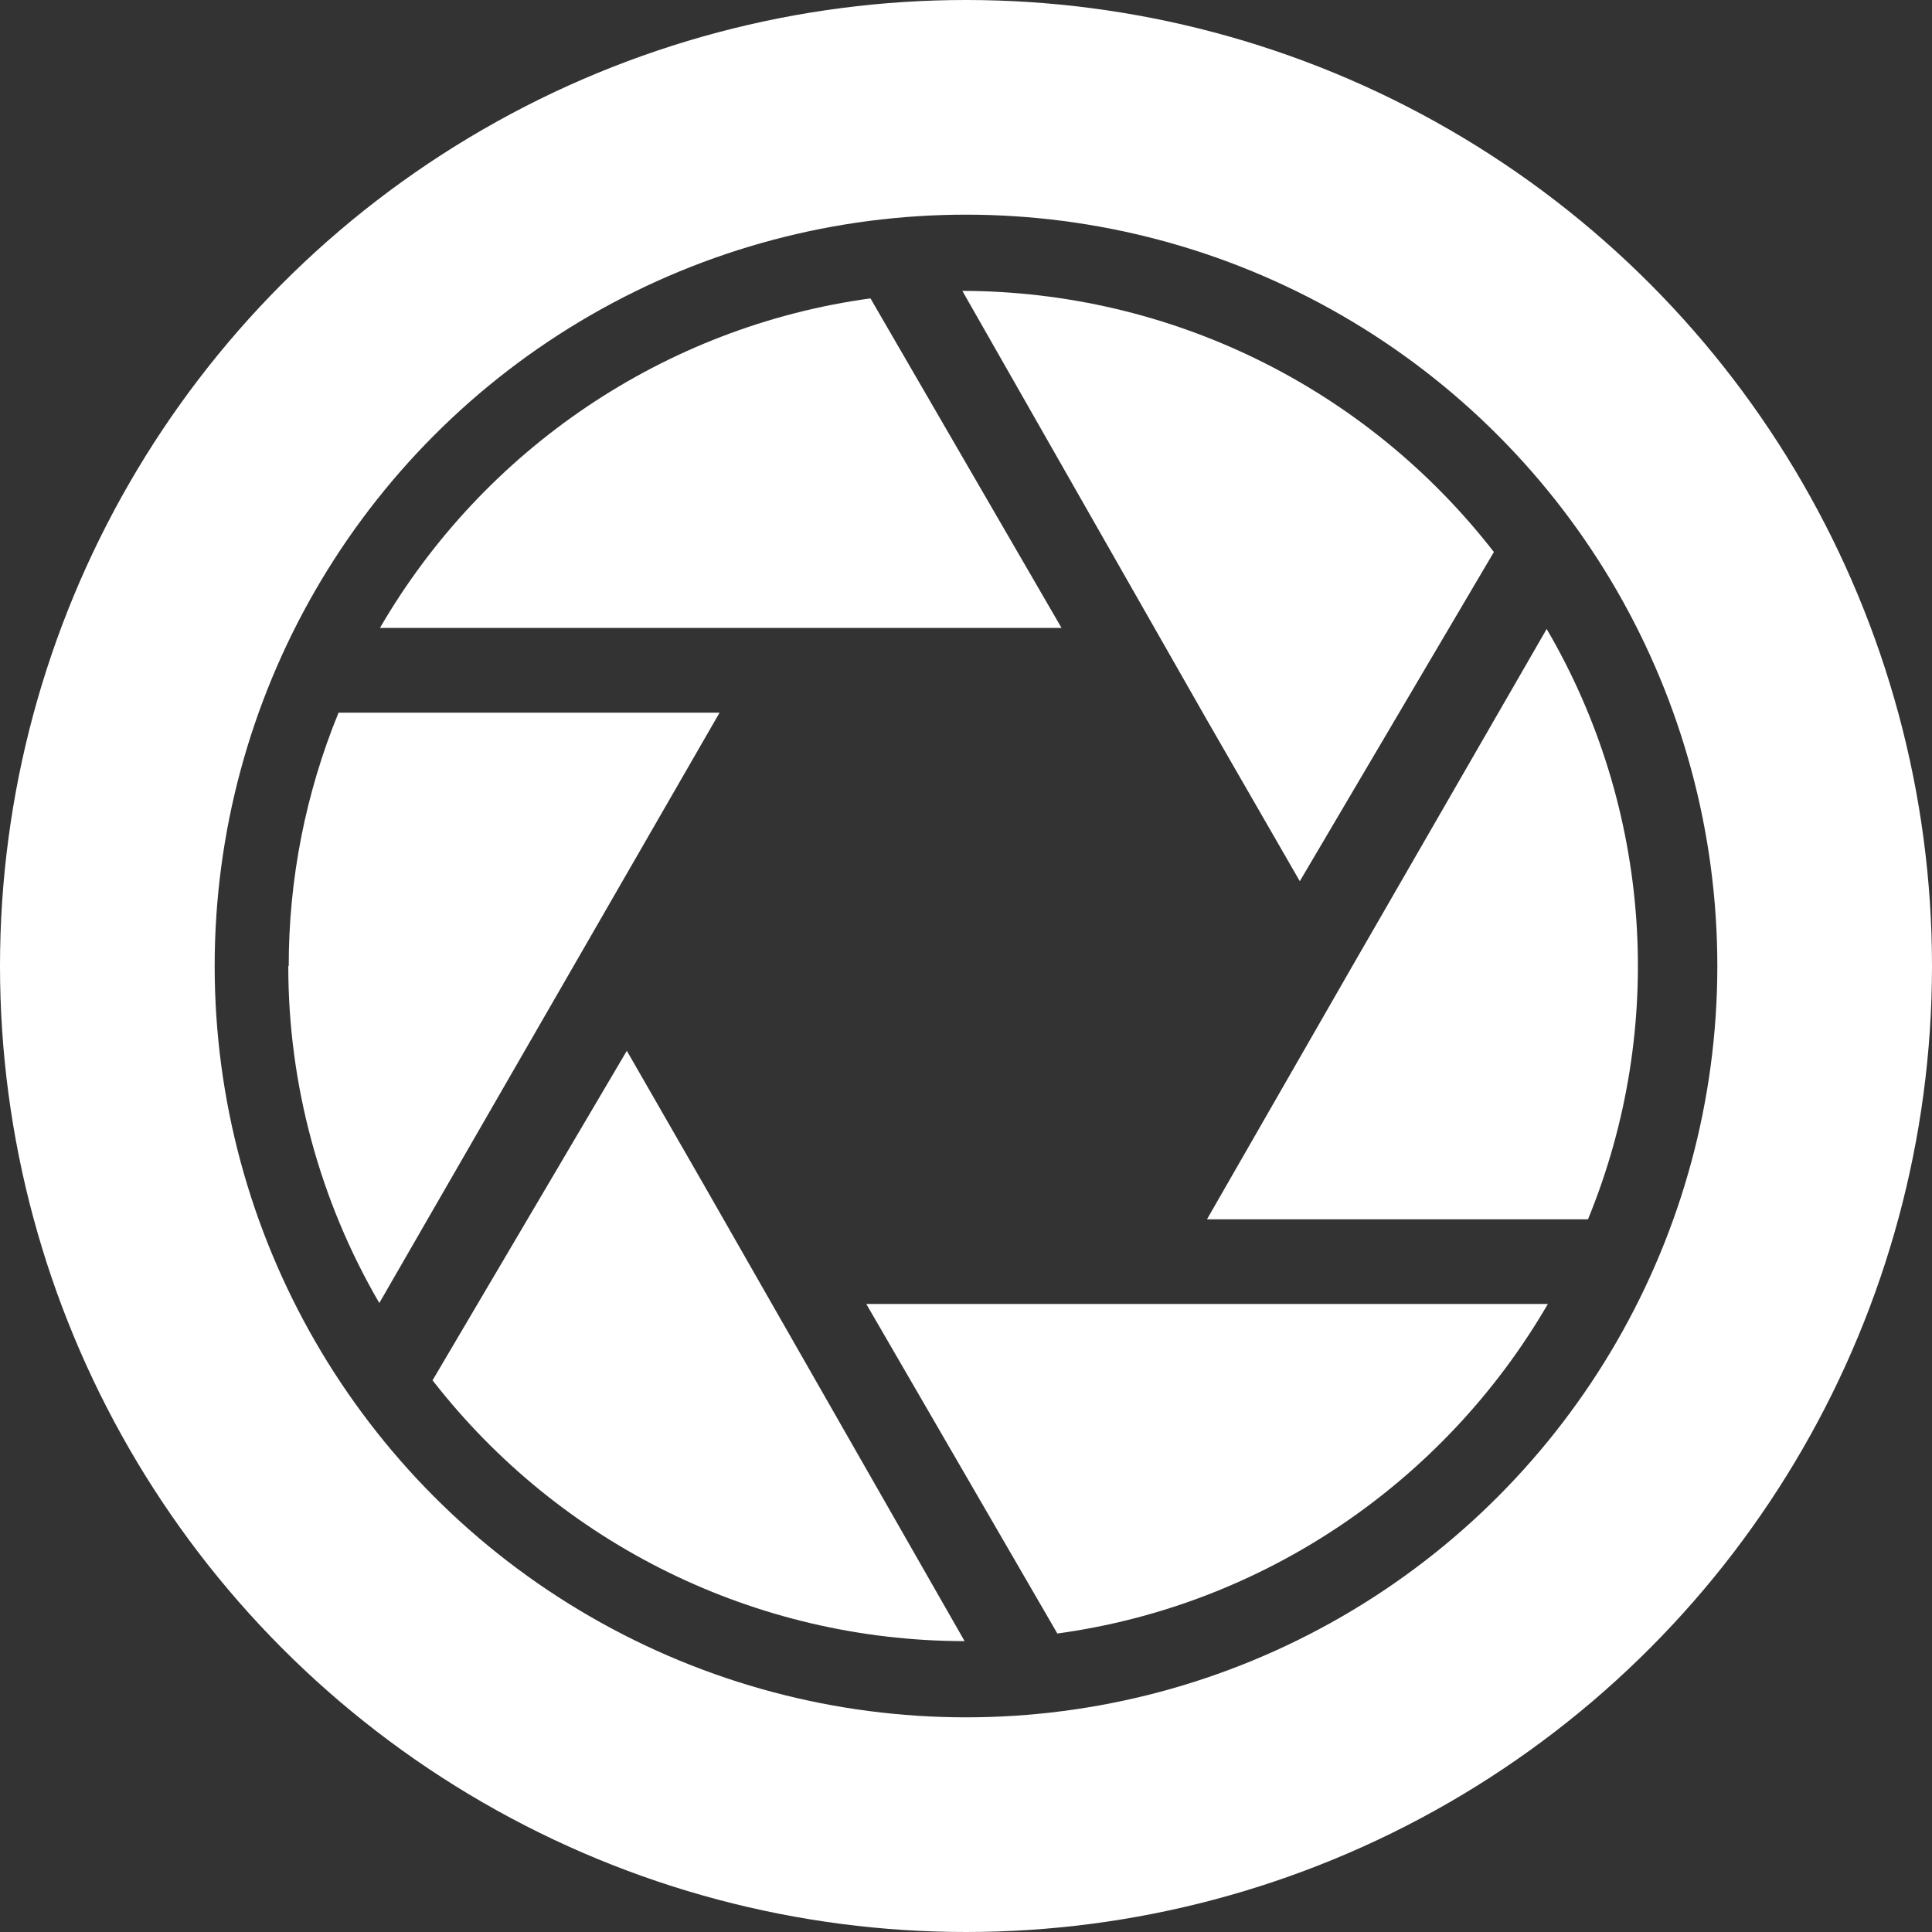
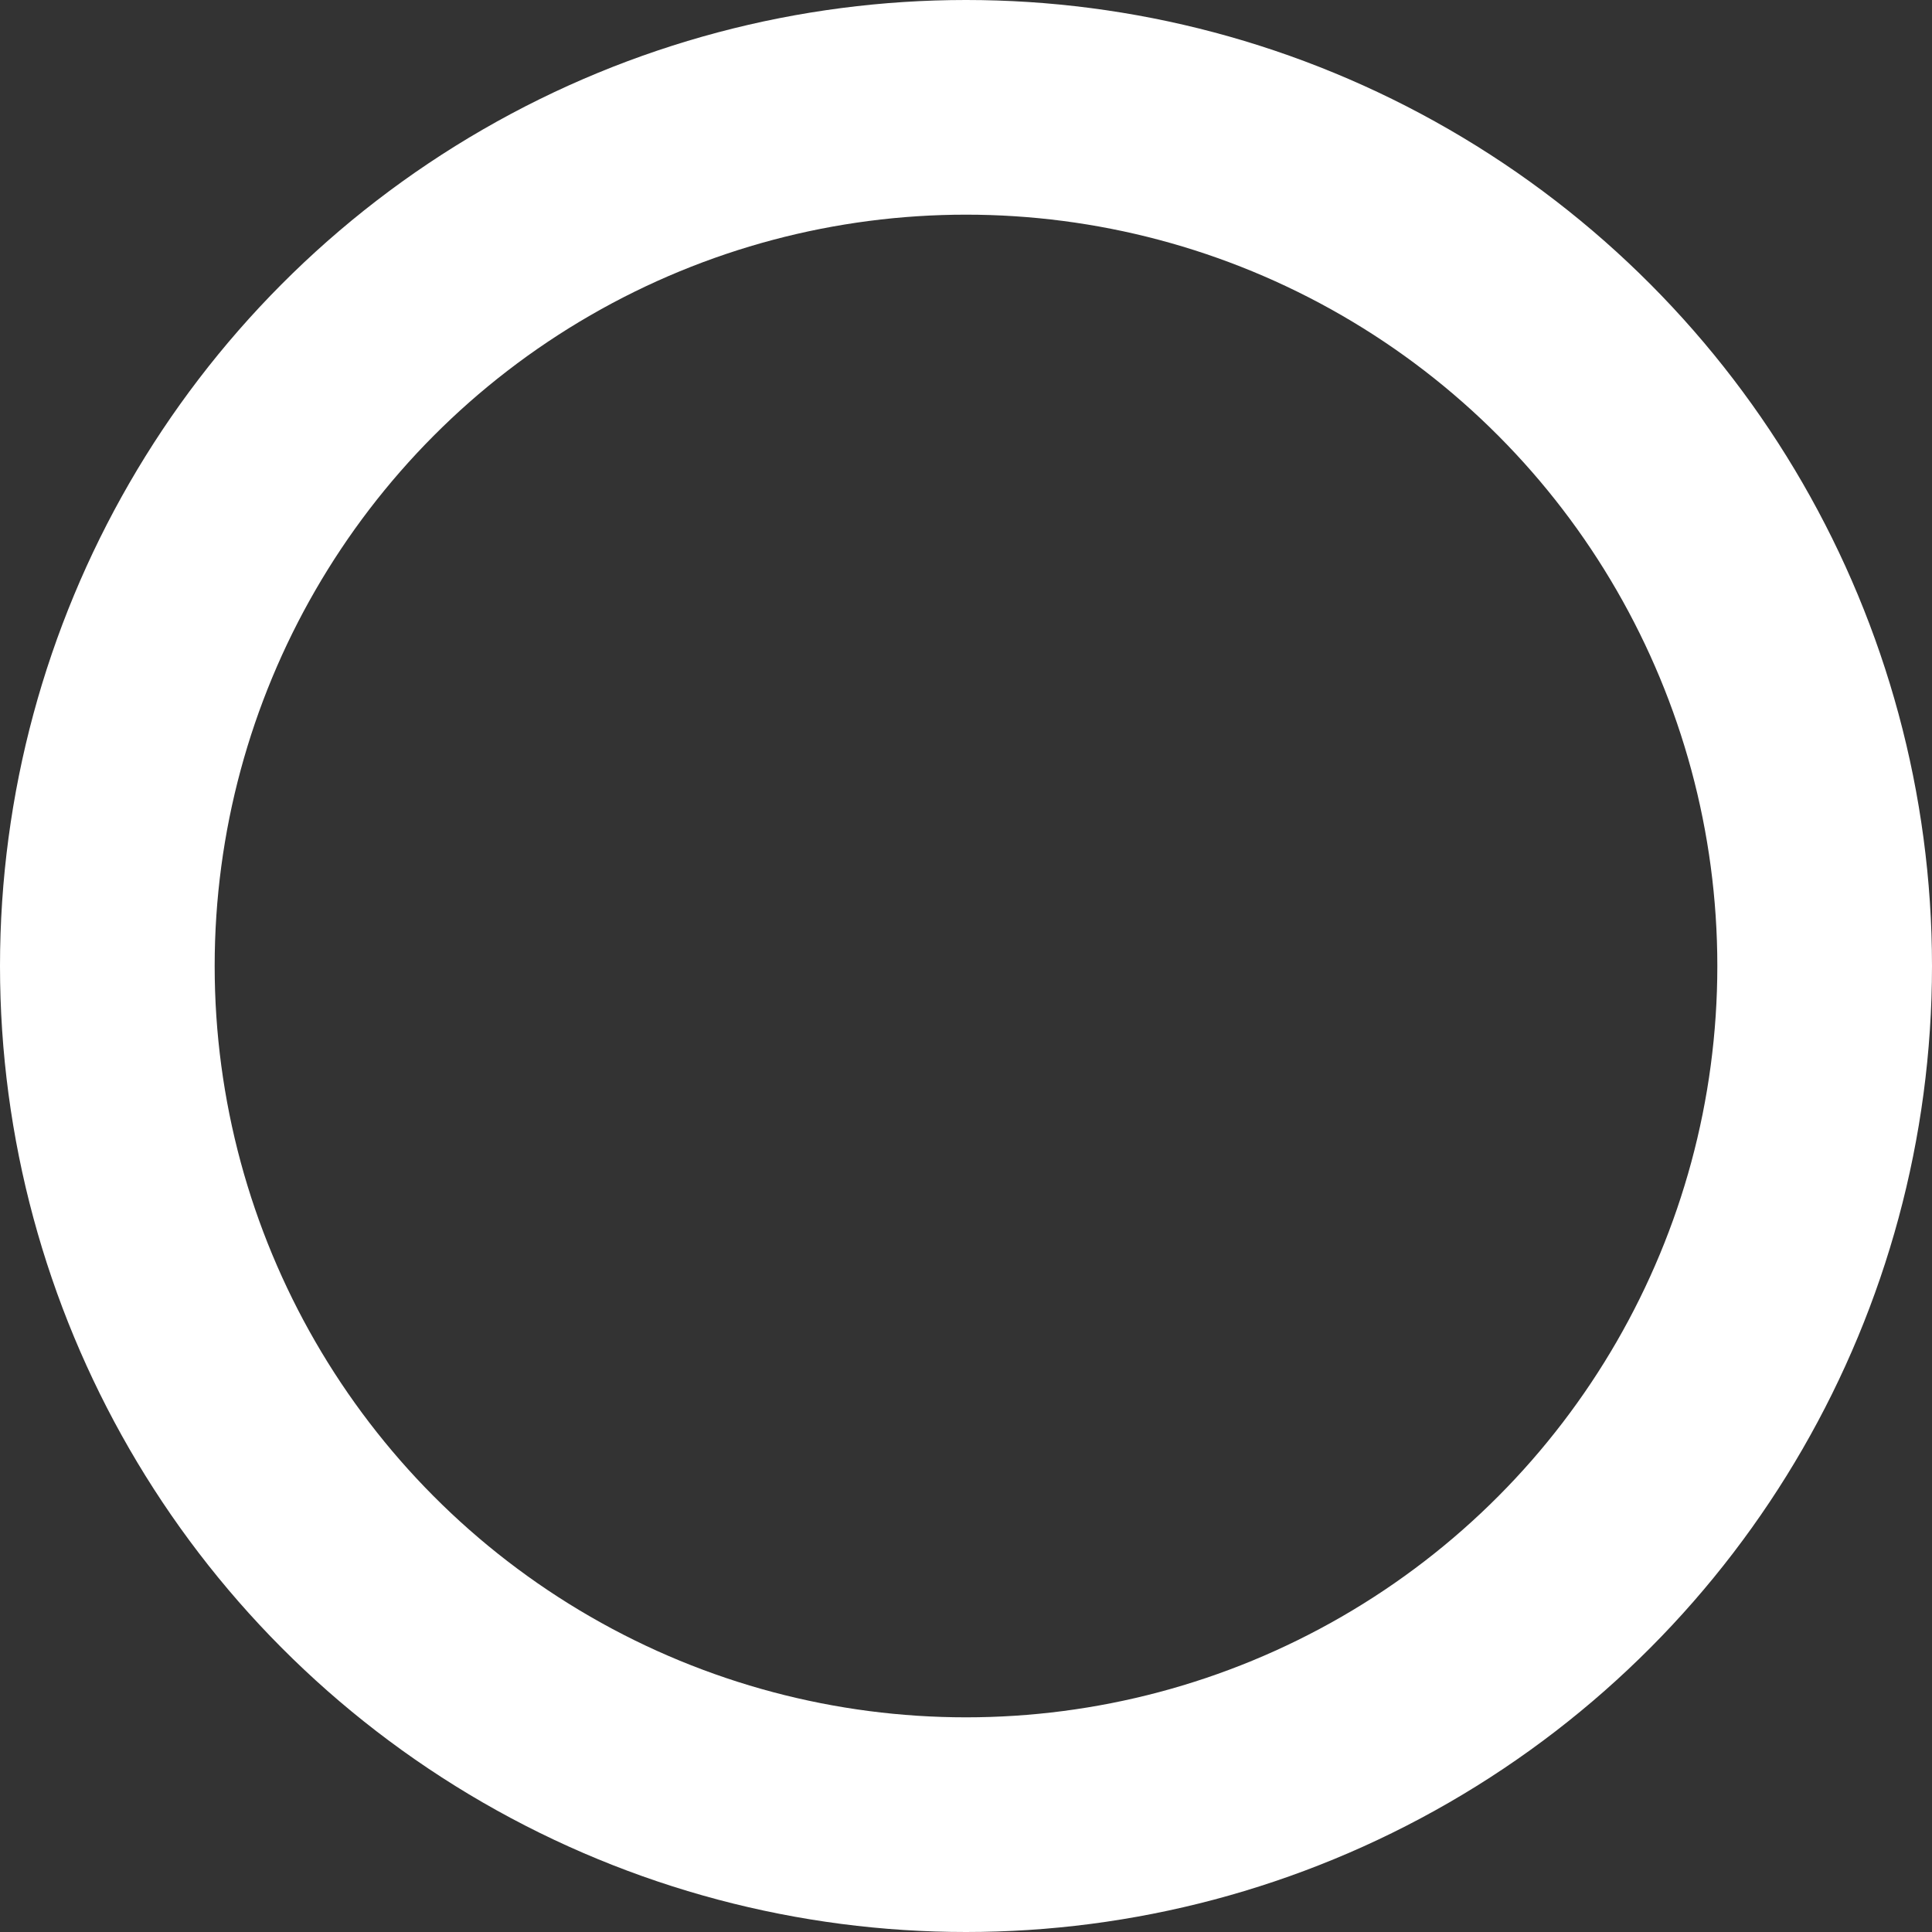
<svg xmlns="http://www.w3.org/2000/svg" width="18" height="18" version="1.1" viewBox="0 0 18 18">
  <rect x="0" y="0" width="18" height="18" fill="#333333" stroke="none" />
  <circle cx="9" cy="9" r="8" fill="none" stroke="#fff" stroke-dashoffset="6.81" stroke-linecap="round" stroke-linejoin="round" stroke-width="2" style="paint-order:markers stroke fill" />
-   <path d="m12.6 9 1.81-3.14c0.978 1.67 1.12 3.71 0.385 5.5h-3.55zm1.32-3.86-1.81 3.07-0.864-1.5-2.28-4c1.94 0.004 3.76 0.9 4.95 2.43zm-5.81-2.36 1.78 3.07h-6.35c0.97-1.67 2.66-2.81 4.57-3.07zm-5.42 6.22c-4.45e-4 -0.808 0.157-1.61 0.464-2.36h3.55l-1.36 2.36-1.81 3.14c-0.556-0.954-0.849-2.04-0.848-3.14zm6.29 6.29c-1.94-0.004-3.76-0.9-4.95-2.43l1.81-3.07 0.707 1.23 2.44 4.27m0.864-0.071-1.78-3.07h6.35c-0.97 1.67-2.66 2.81-4.57 3.07" fill="#fff" />
</svg>